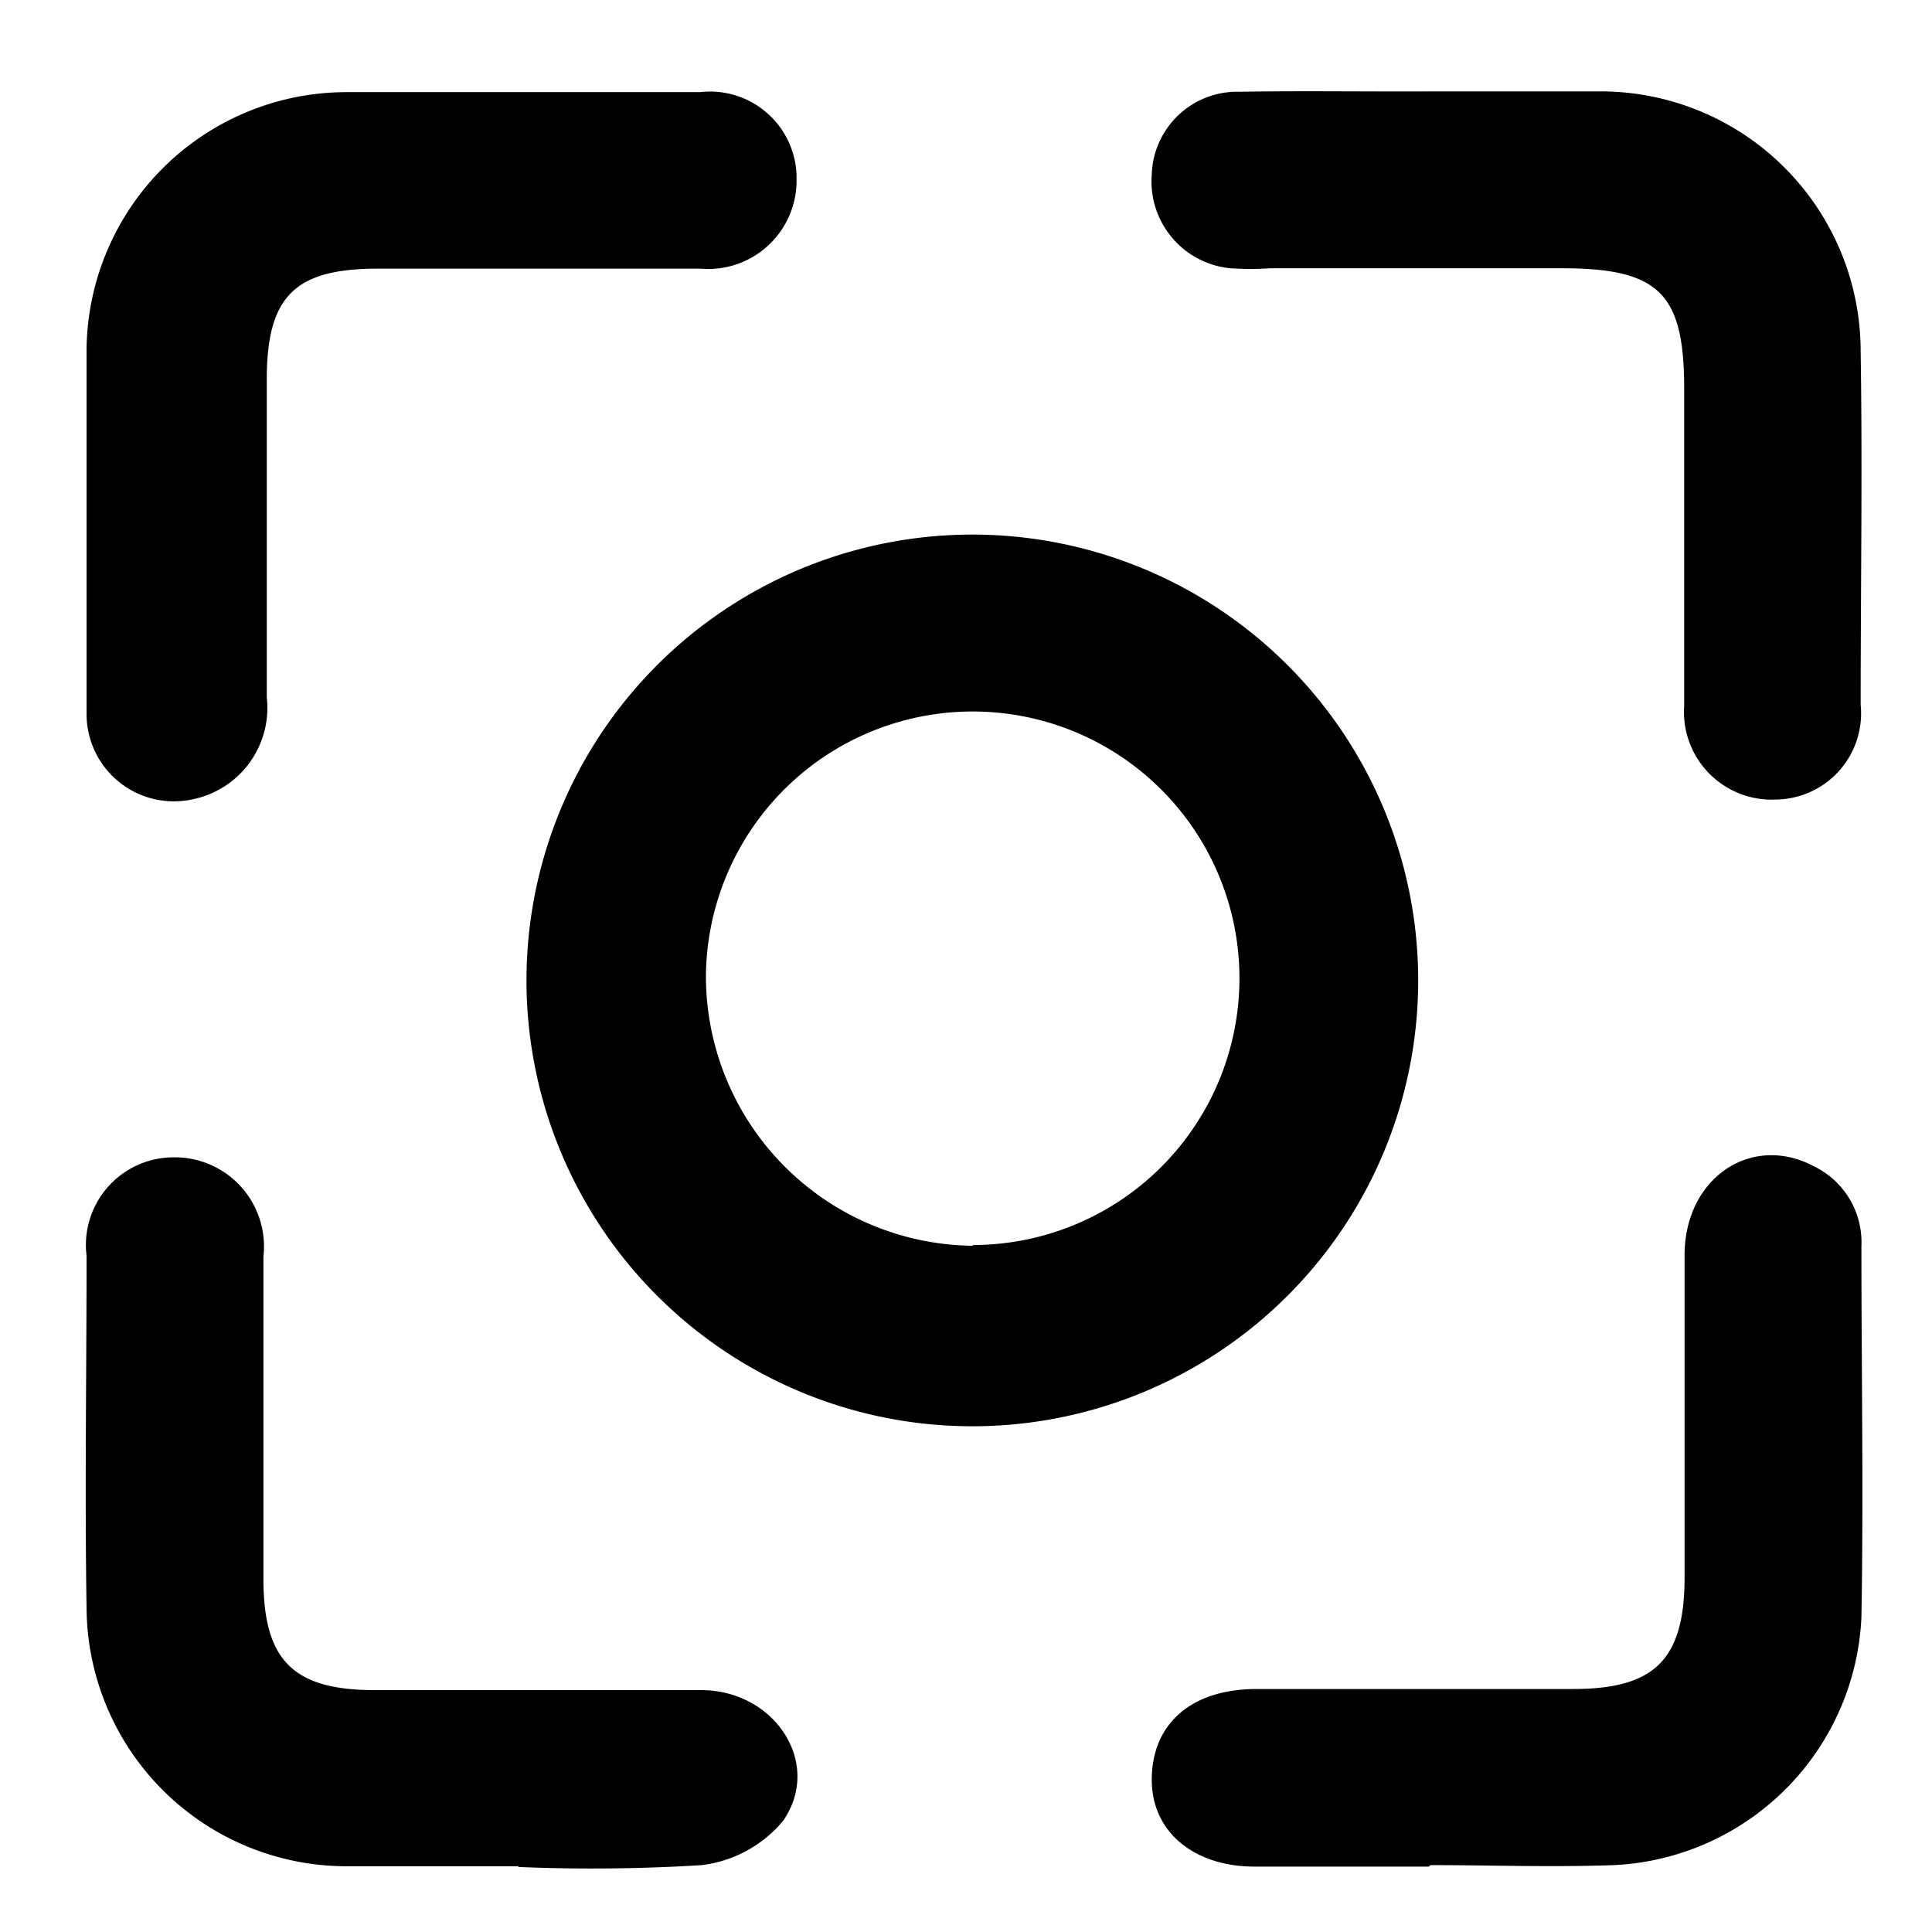
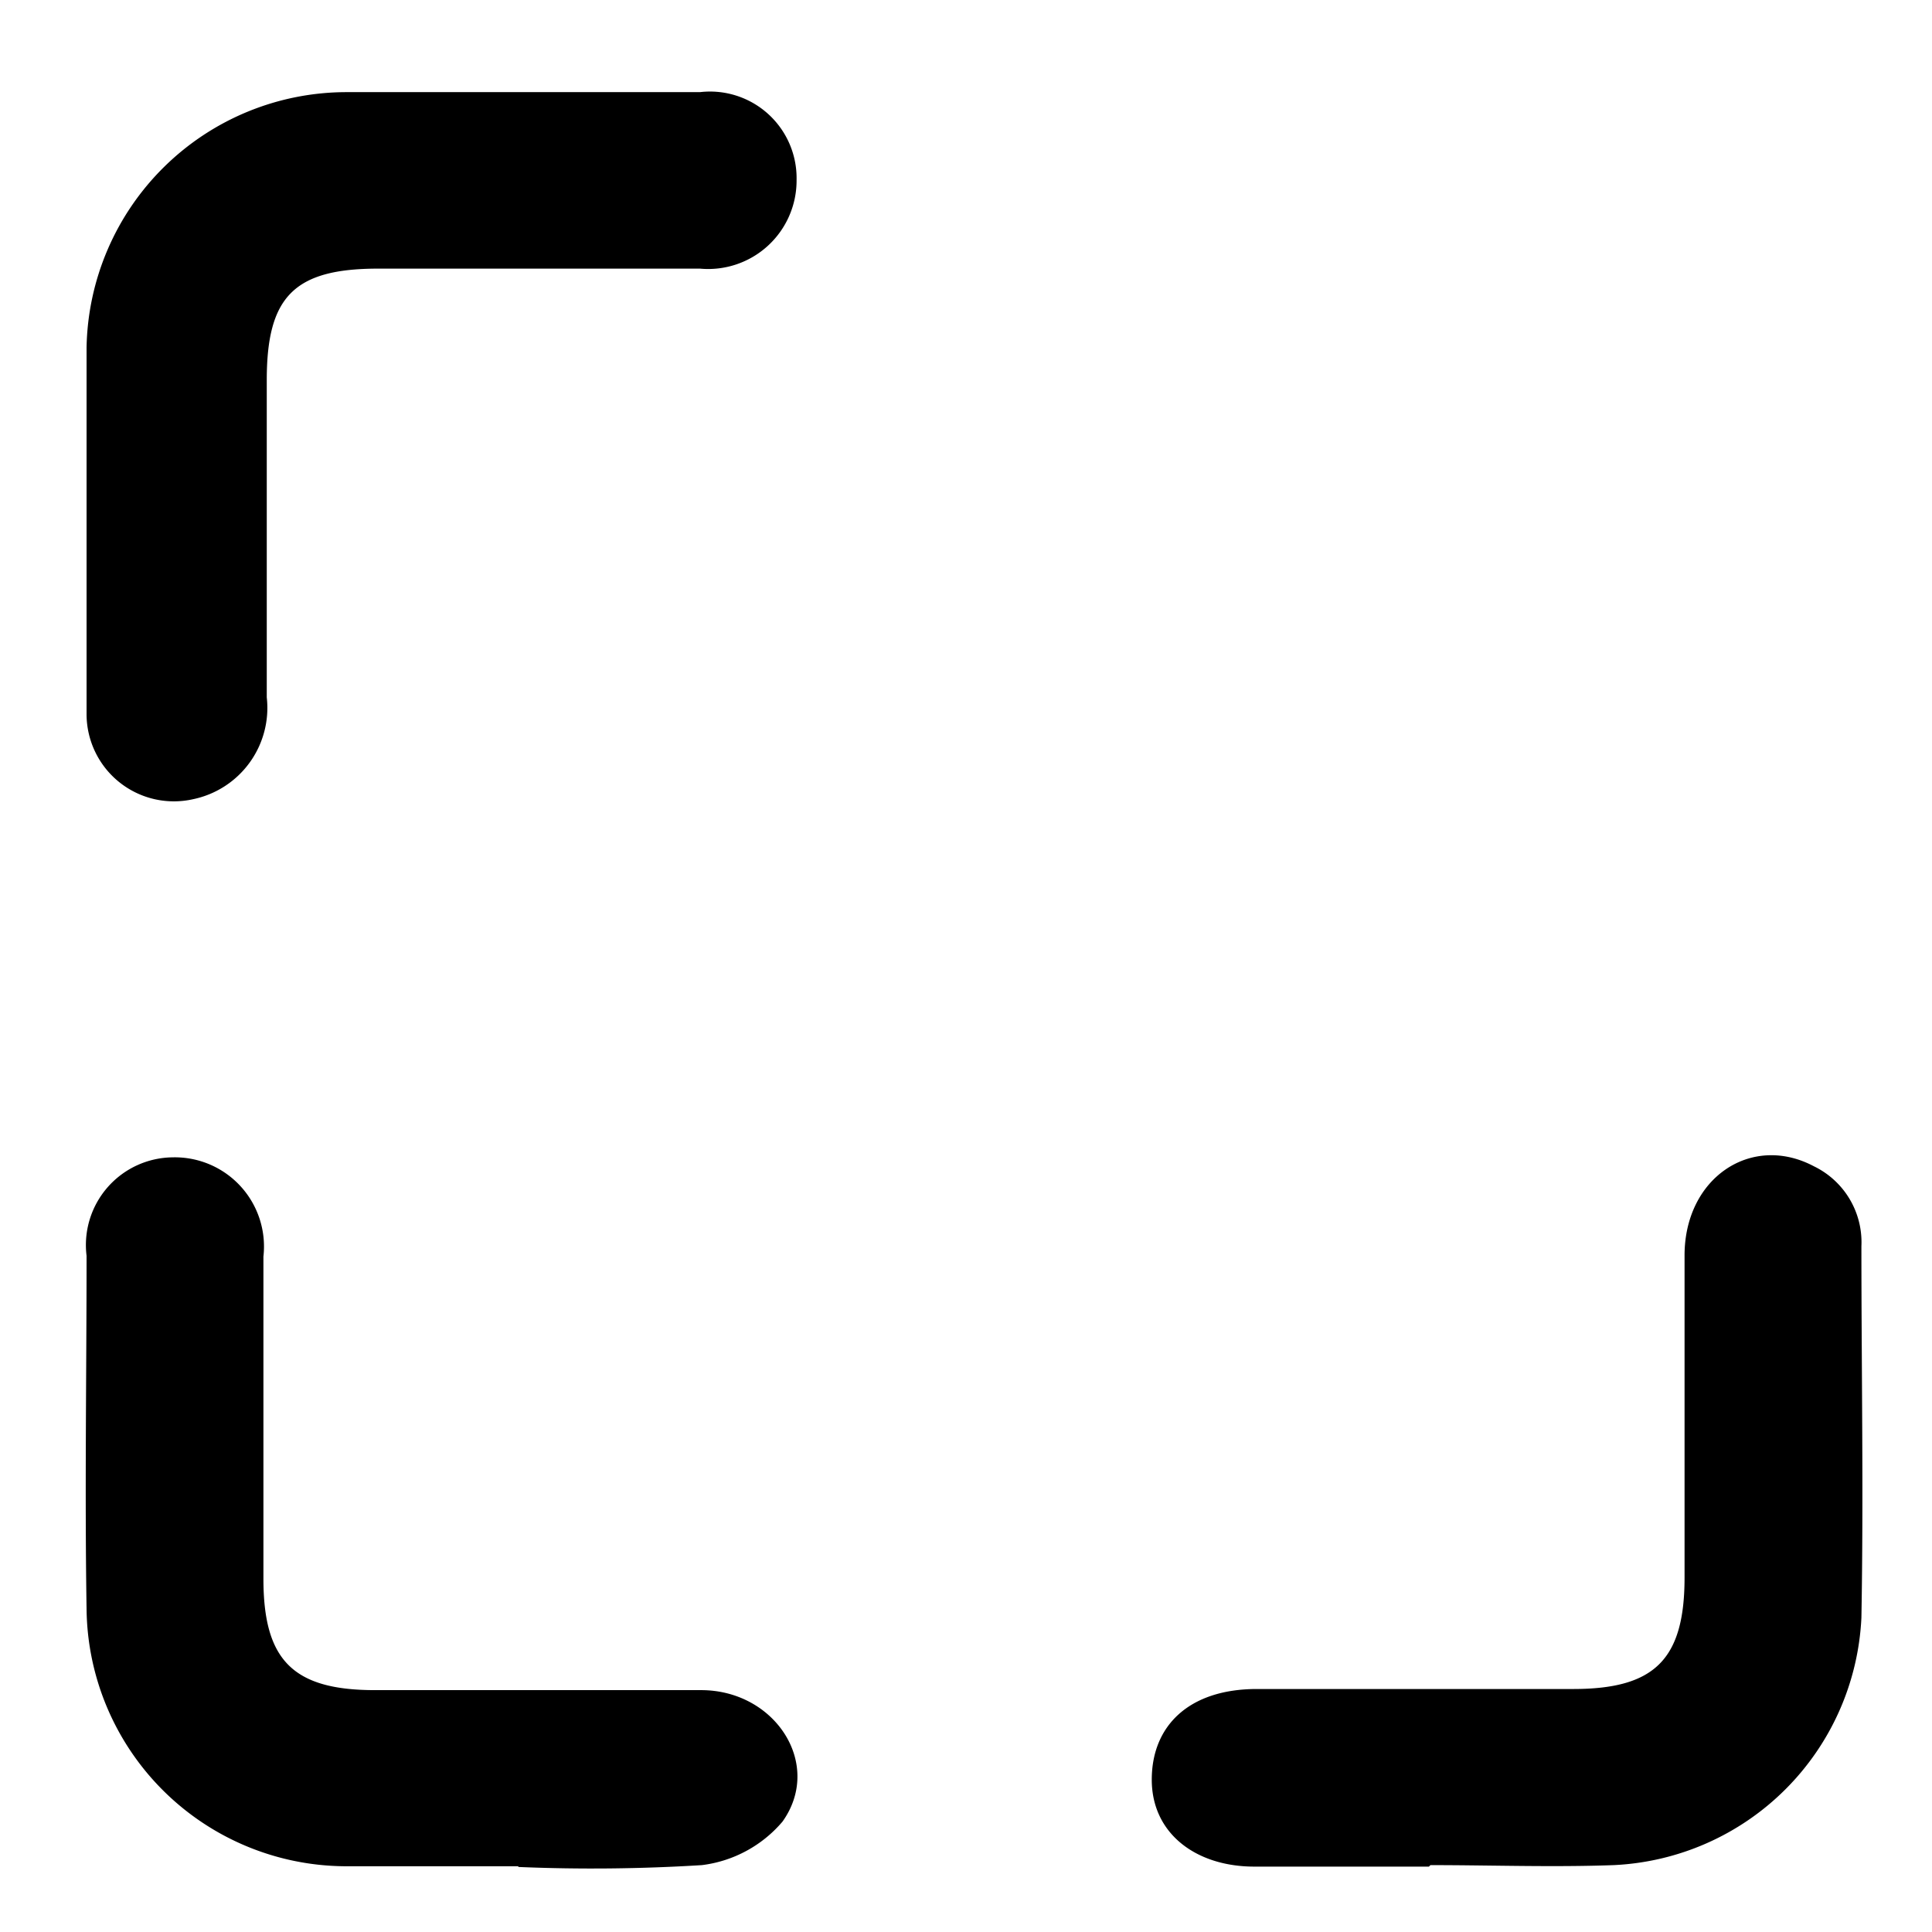
<svg xmlns="http://www.w3.org/2000/svg" id="Layer_1" data-name="Layer 1" width="52" height="52" viewBox="0 0 52 52">
-   <path d="M38.17,26.51a12,12,0,1,1-11.8-12.12A12,12,0,0,1,38.17,26.51Zm-12,7A7.18,7.18,0,1,0,19,26.29,7.26,7.26,0,0,0,26.2,33.53Z" />
  <path d="M13.94,50.23c-1.56,0-3.13,0-4.69,0a7,7,0,0,1-6.92-6.92c-.05-3.17,0-6.34,0-9.51a2.36,2.36,0,0,1,2.32-2.65,2.4,2.4,0,0,1,2.44,2.67c0,2.89,0,5.78,0,8.67,0,2.18.78,3,3,3,2.92,0,5.85,0,8.78,0,2,0,3.29,2,2.19,3.54a3.39,3.39,0,0,1-2.17,1.17,47.64,47.64,0,0,1-4.93.05Z" />
  <path d="M38.46,50.24c-1.57,0-3.13,0-4.7,0S31,49.35,31,47.9s1-2.43,2.8-2.44c2.84,0,5.69,0,8.54,0,2.18,0,3-.78,3-3,0-2.89,0-5.78,0-8.67,0-2.09,1.8-3.29,3.48-2.4a2.27,2.27,0,0,1,1.28,2.15c0,3.33.06,6.66,0,10a7,7,0,0,1-6.67,6.66c-1.64.06-3.29,0-4.93,0Z" />
  <path d="M2.33,14.05c0-1.57,0-3.13,0-4.7a7,7,0,0,1,7-6.87c3.17,0,6.34,0,9.51,0a2.33,2.33,0,0,1,2.6,2.36,2.38,2.38,0,0,1-2.6,2.39c-2.88,0-5.77,0-8.66,0-2.27,0-3,.76-3,3,0,2.85,0,5.7,0,8.54A2.51,2.51,0,0,1,5.2,21.51a2.35,2.35,0,0,1-2.87-2.29c0-1.73,0-3.45,0-5.17Z" />
-   <path d="M38.56,2.46c1.48,0,3,0,4.45,0a7,7,0,0,1,7.07,7c.05,3.17,0,6.34,0,9.51a2.32,2.32,0,0,1-2.29,2.55A2.36,2.36,0,0,1,45.33,19c0-2.84,0-5.69,0-8.54,0-2.57-.68-3.24-3.3-3.24H34.19a7.81,7.81,0,0,1-1.08,0A2.35,2.35,0,0,1,31,4.69a2.3,2.3,0,0,1,2.37-2.22C35.11,2.44,36.83,2.47,38.56,2.46Z" />
</svg>